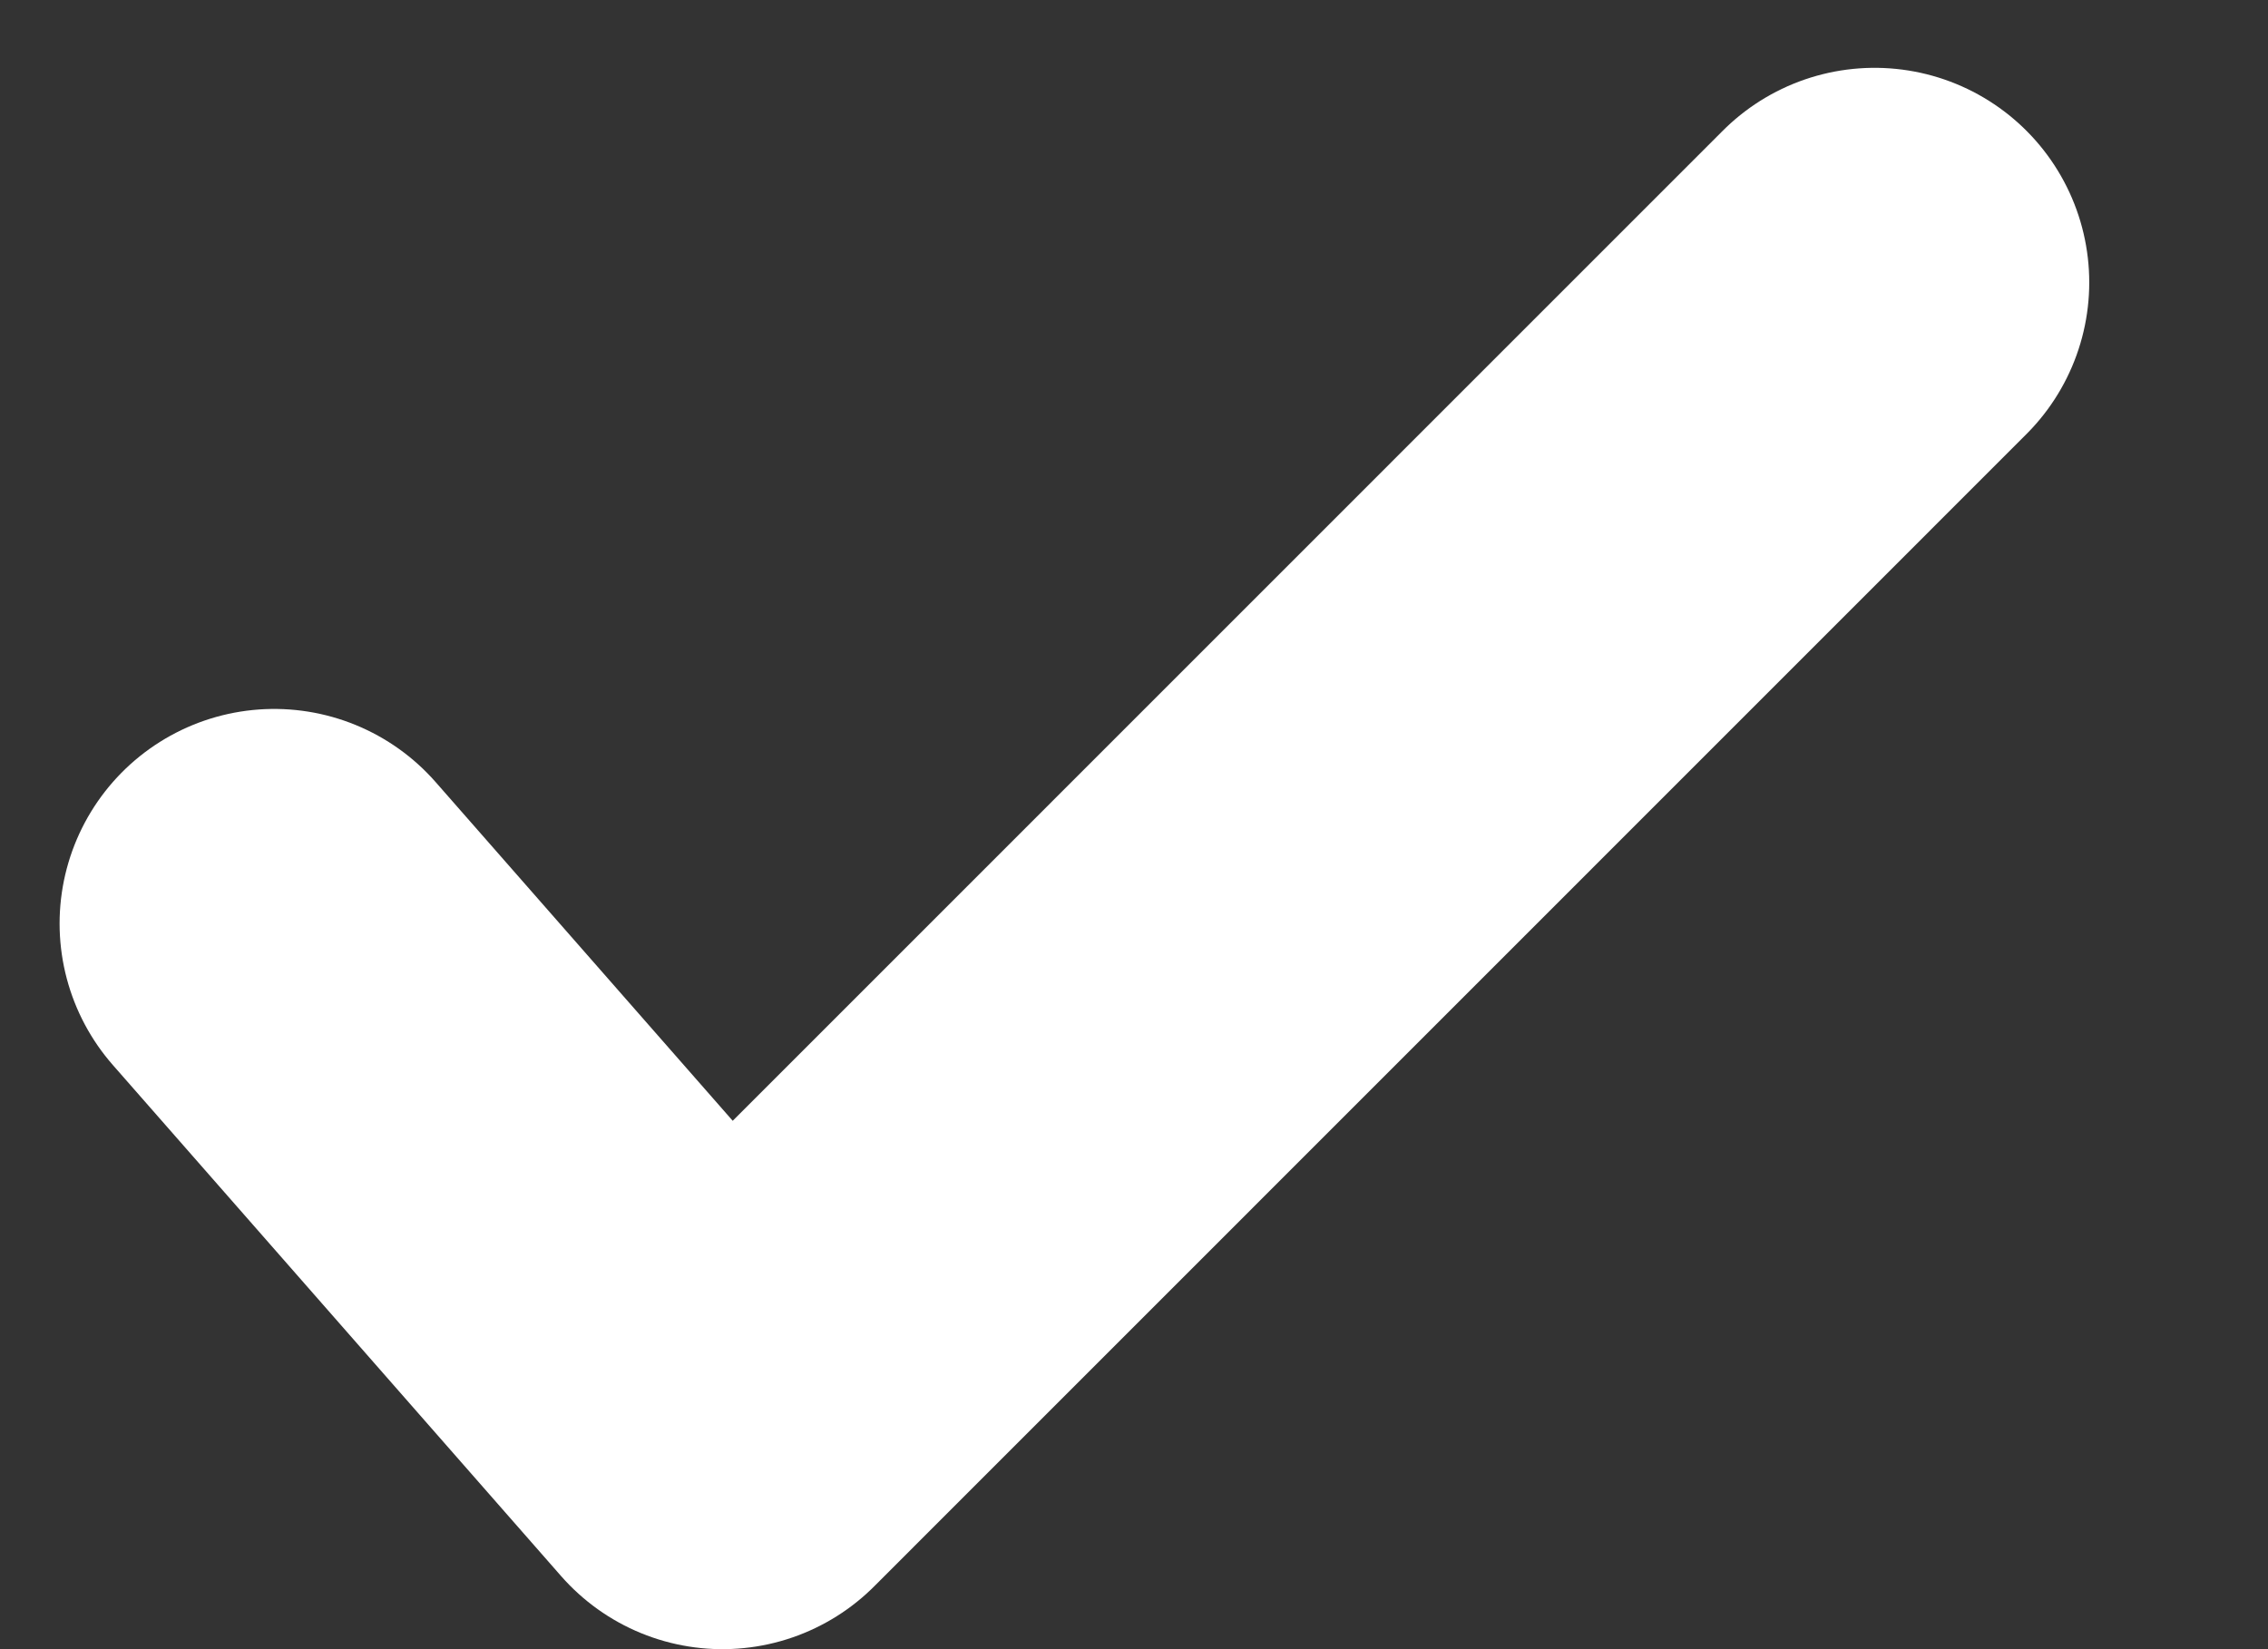
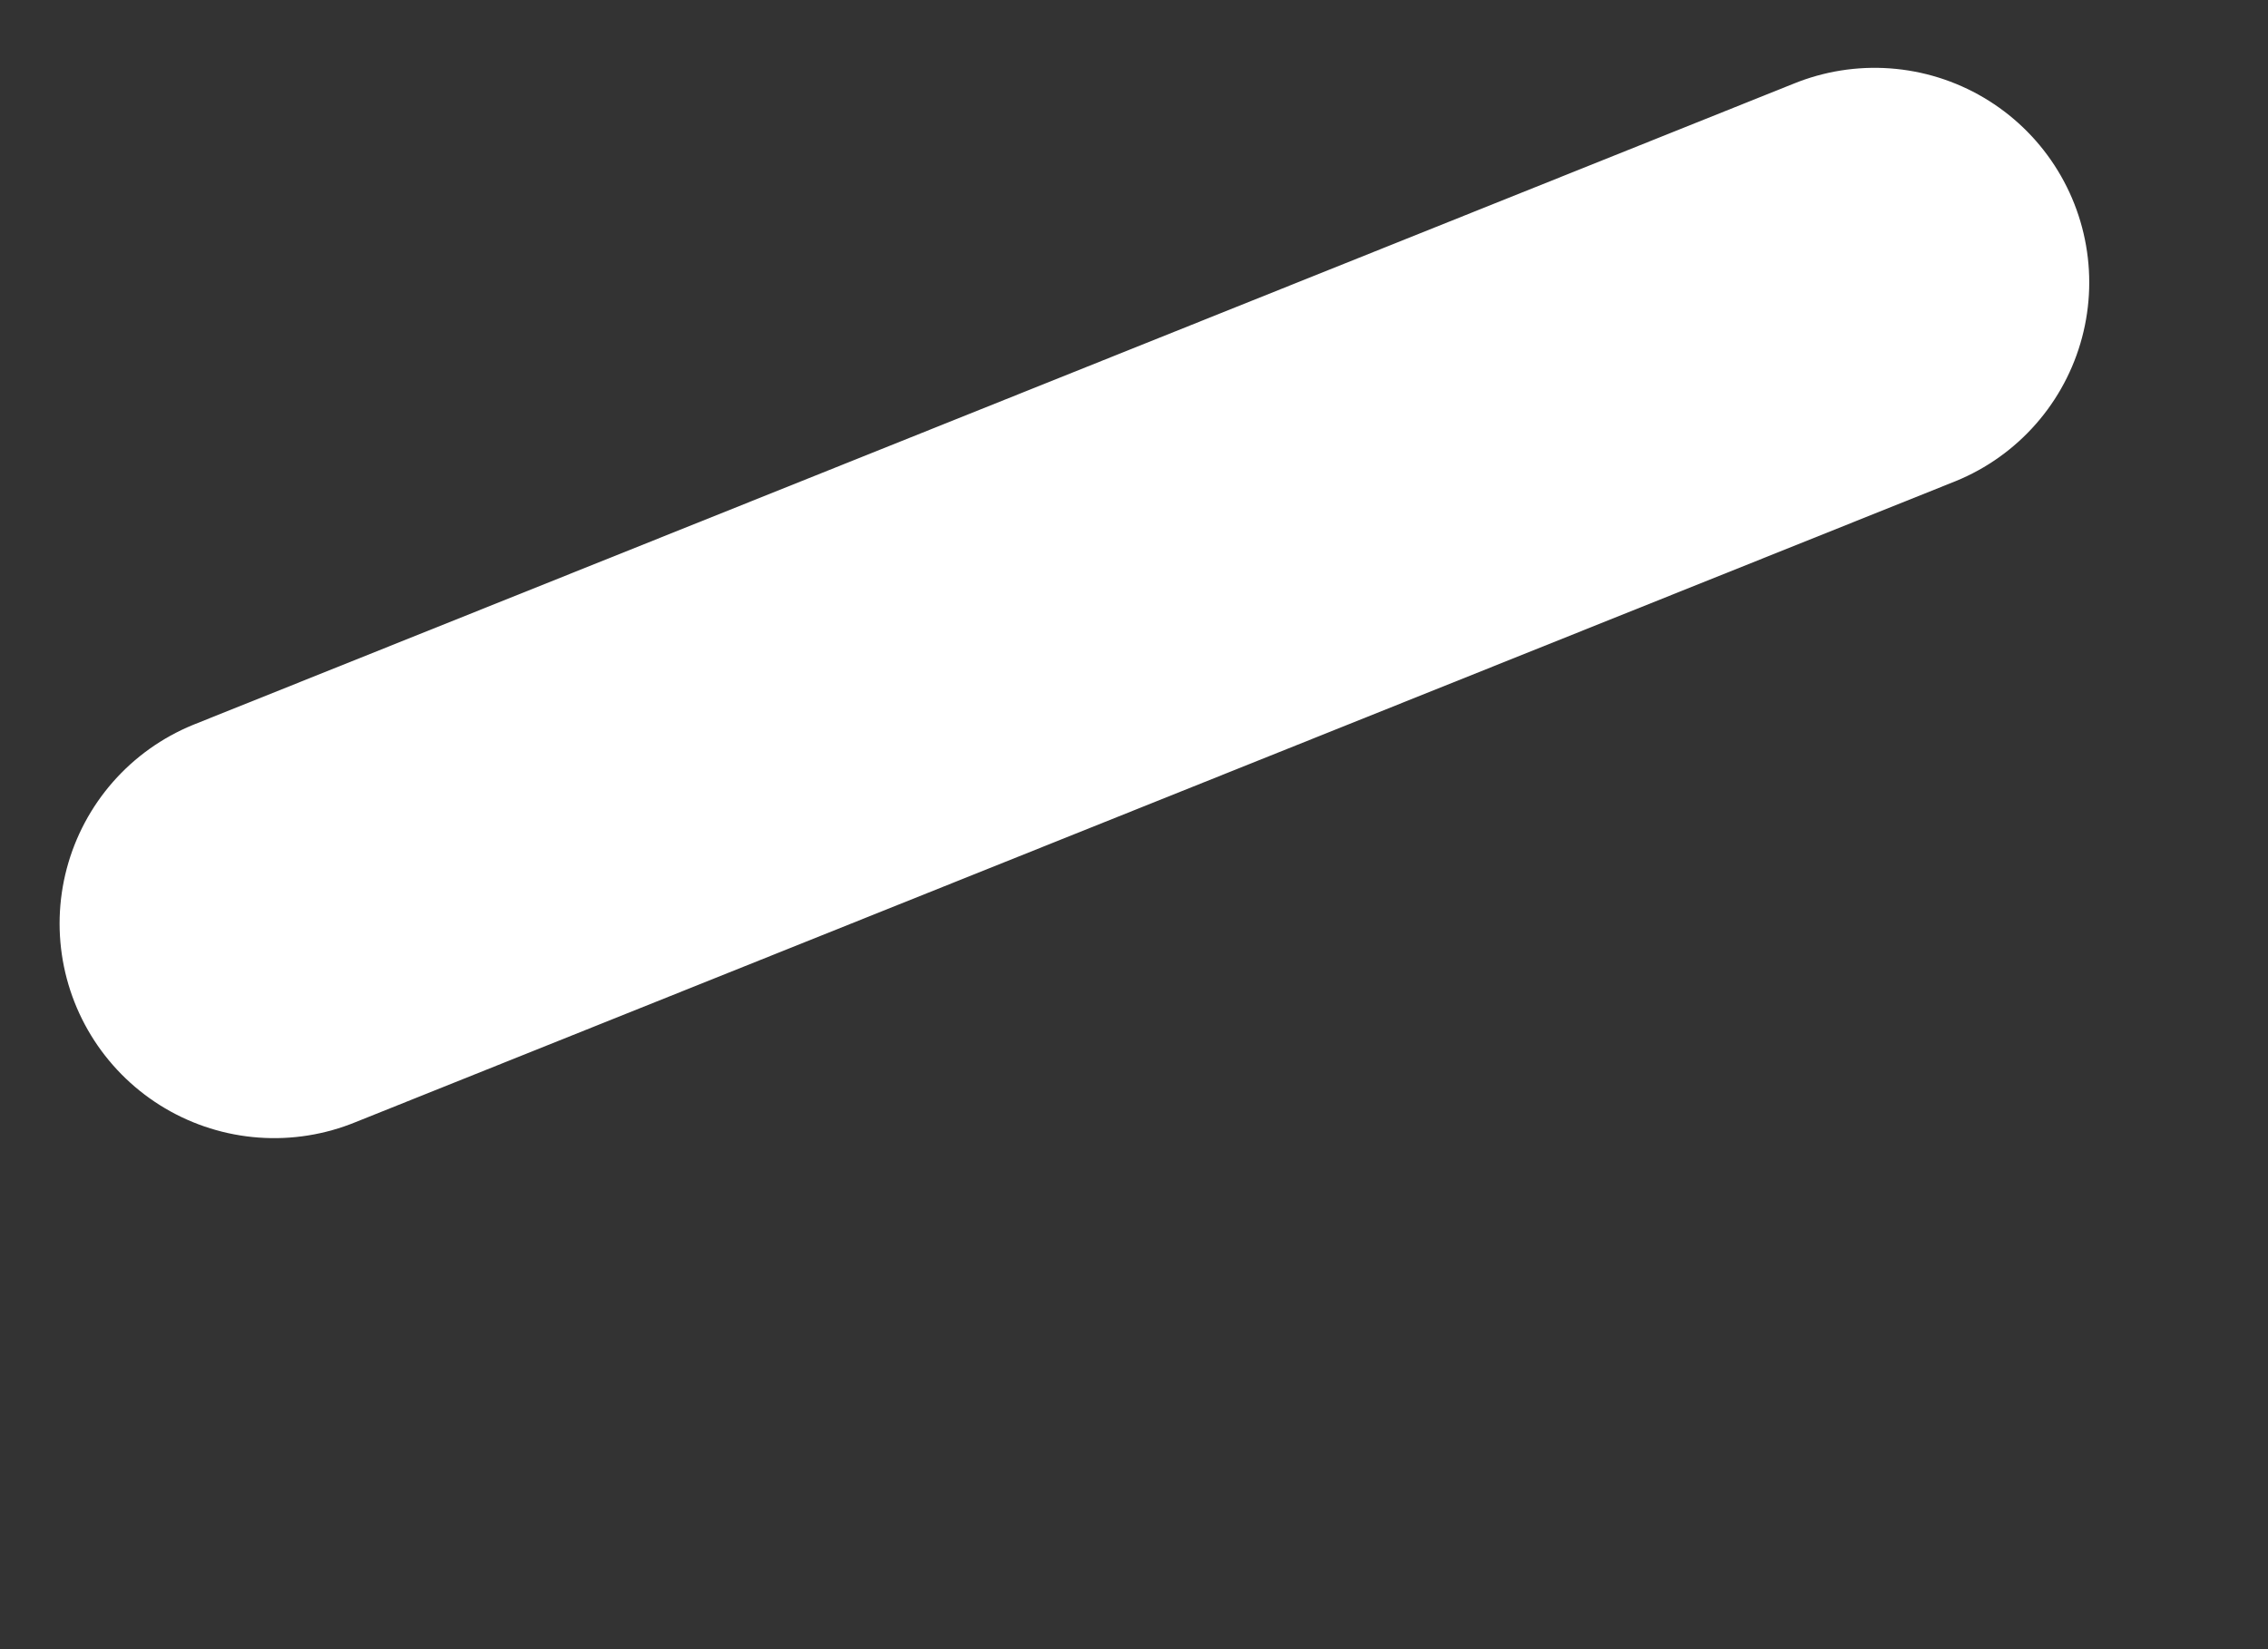
<svg xmlns="http://www.w3.org/2000/svg" width="11" height="8" viewBox="0 0 11 8" fill="none">
  <rect x="0" y="0" width="11" height="8" fill="#333333" stroke="none" />
-   <path d="M9.092 1.37L3.504 6.959L1.33 4.48" stroke="white" stroke-width="2.082" stroke-linecap="round" stroke-linejoin="round" />
+   <path d="M9.092 1.37L1.33 4.48" stroke="white" stroke-width="2.082" stroke-linecap="round" stroke-linejoin="round" />
</svg>